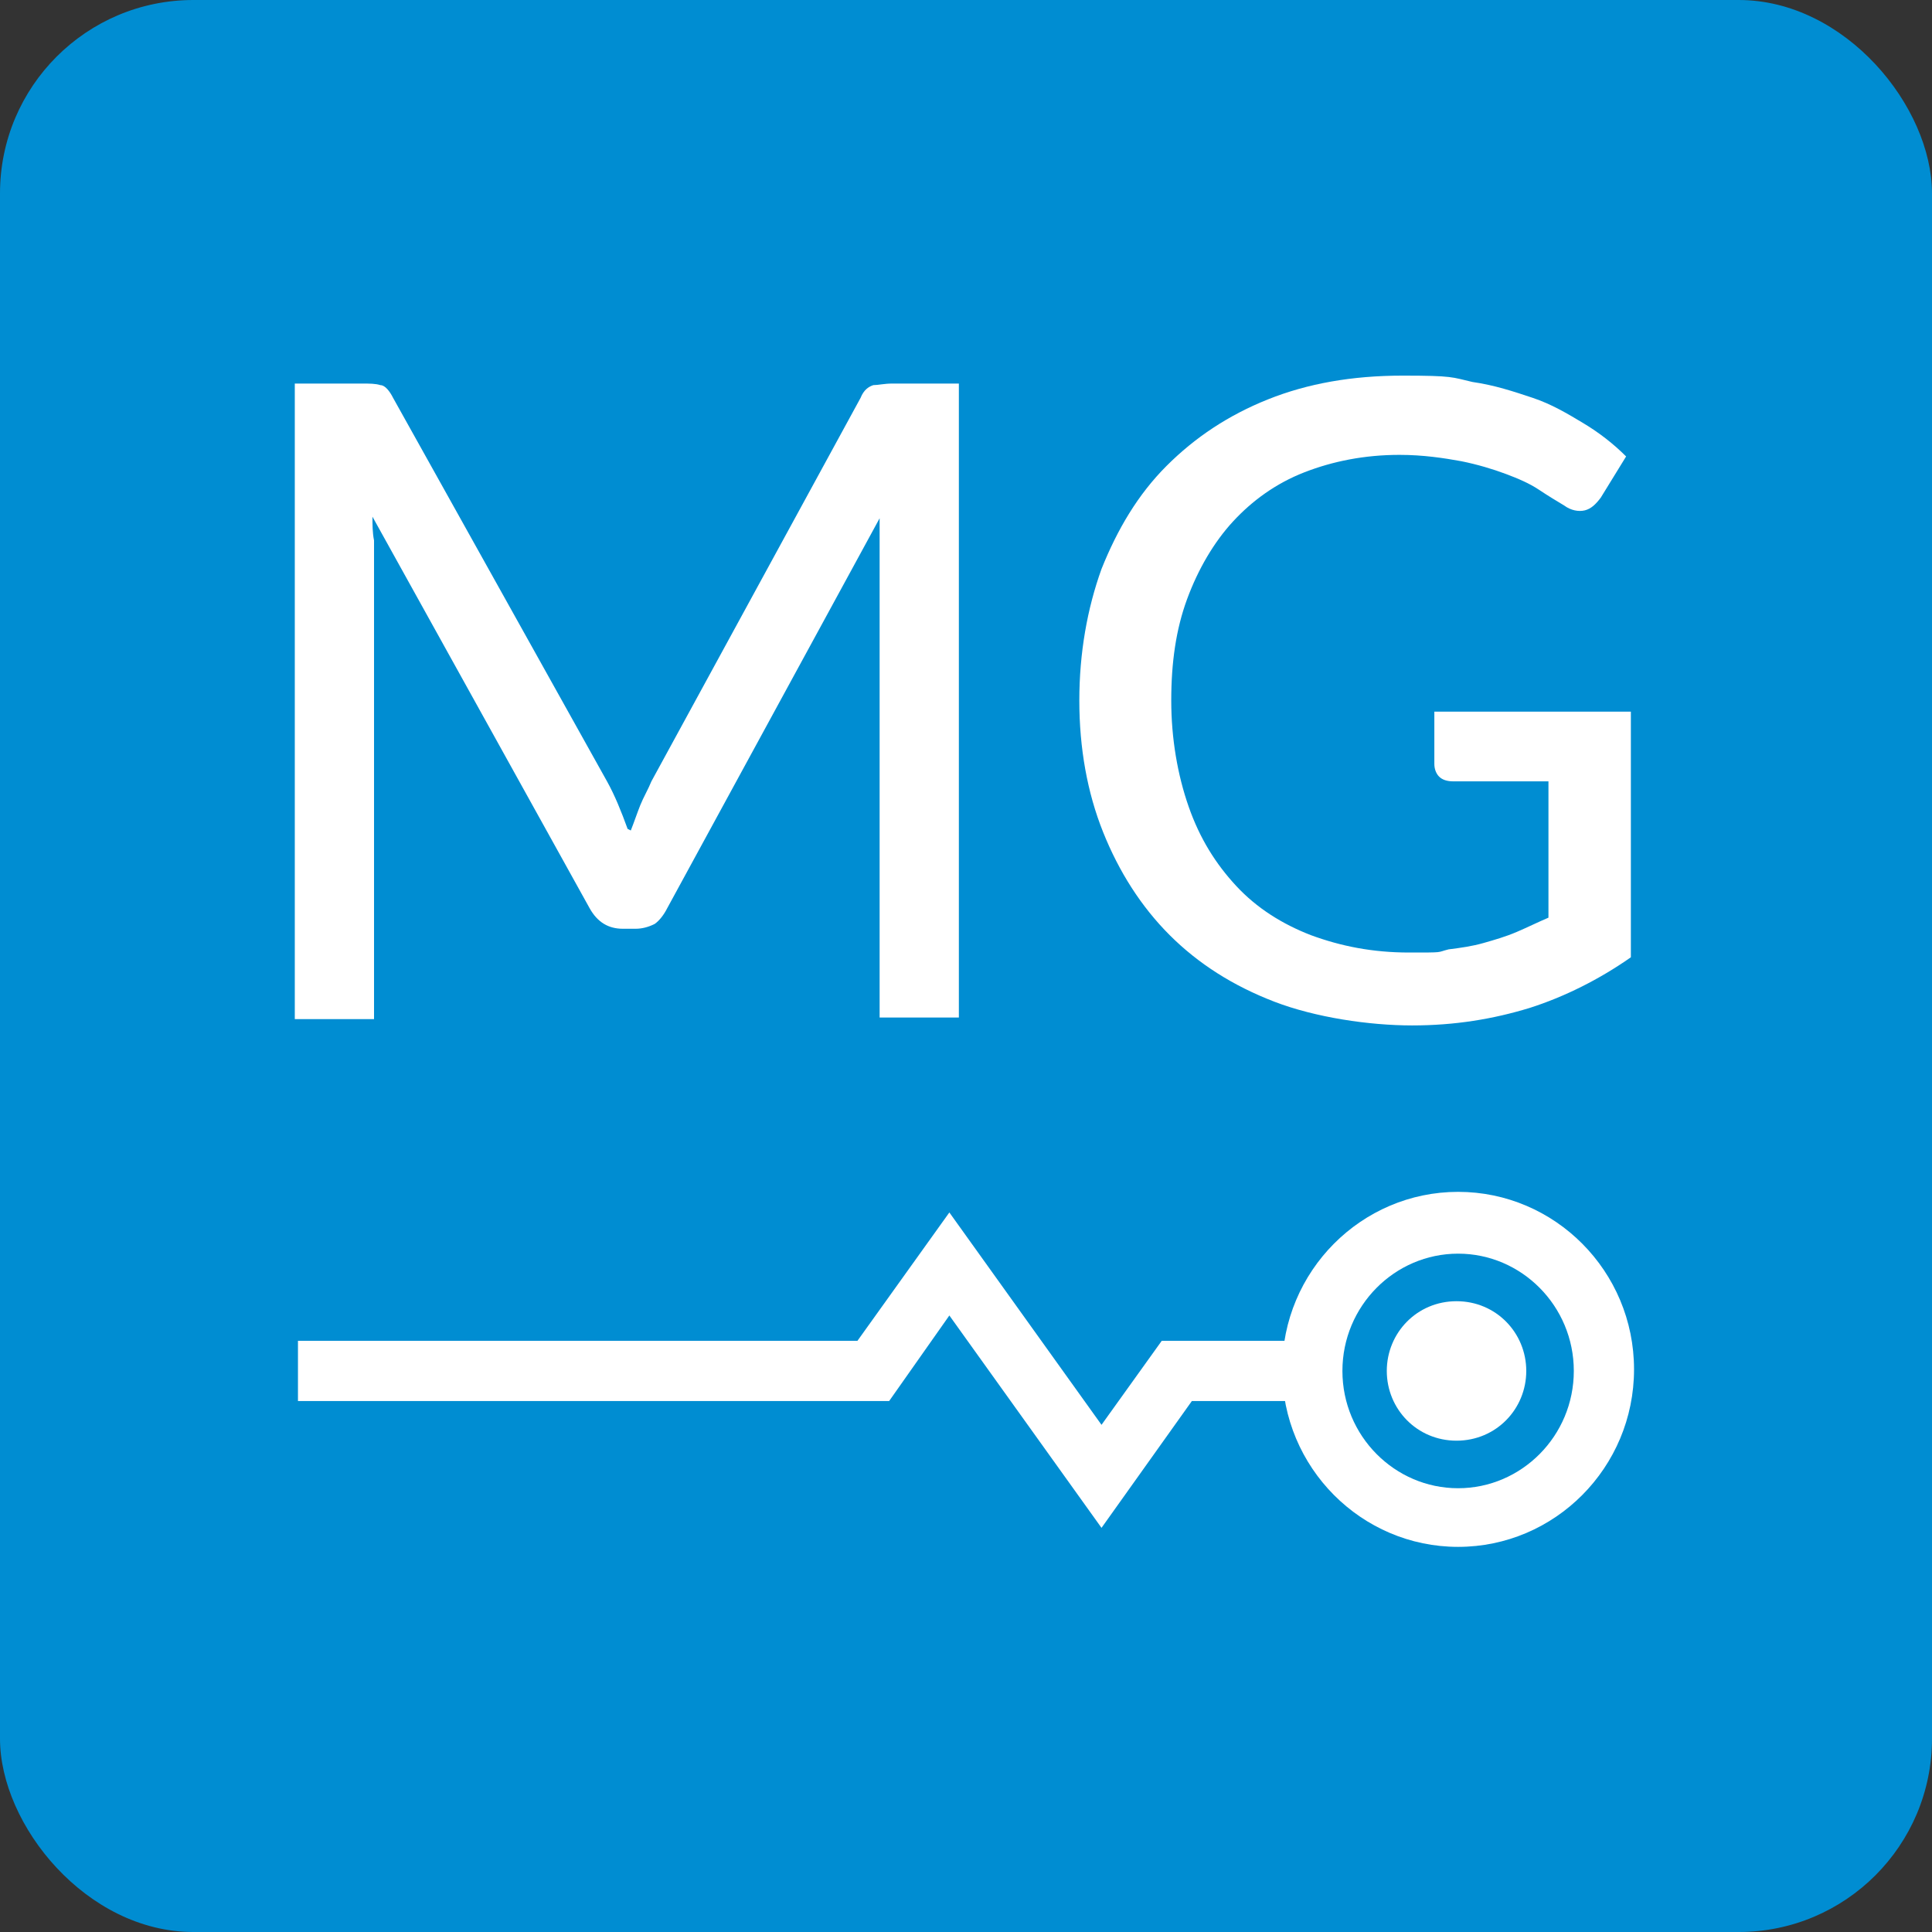
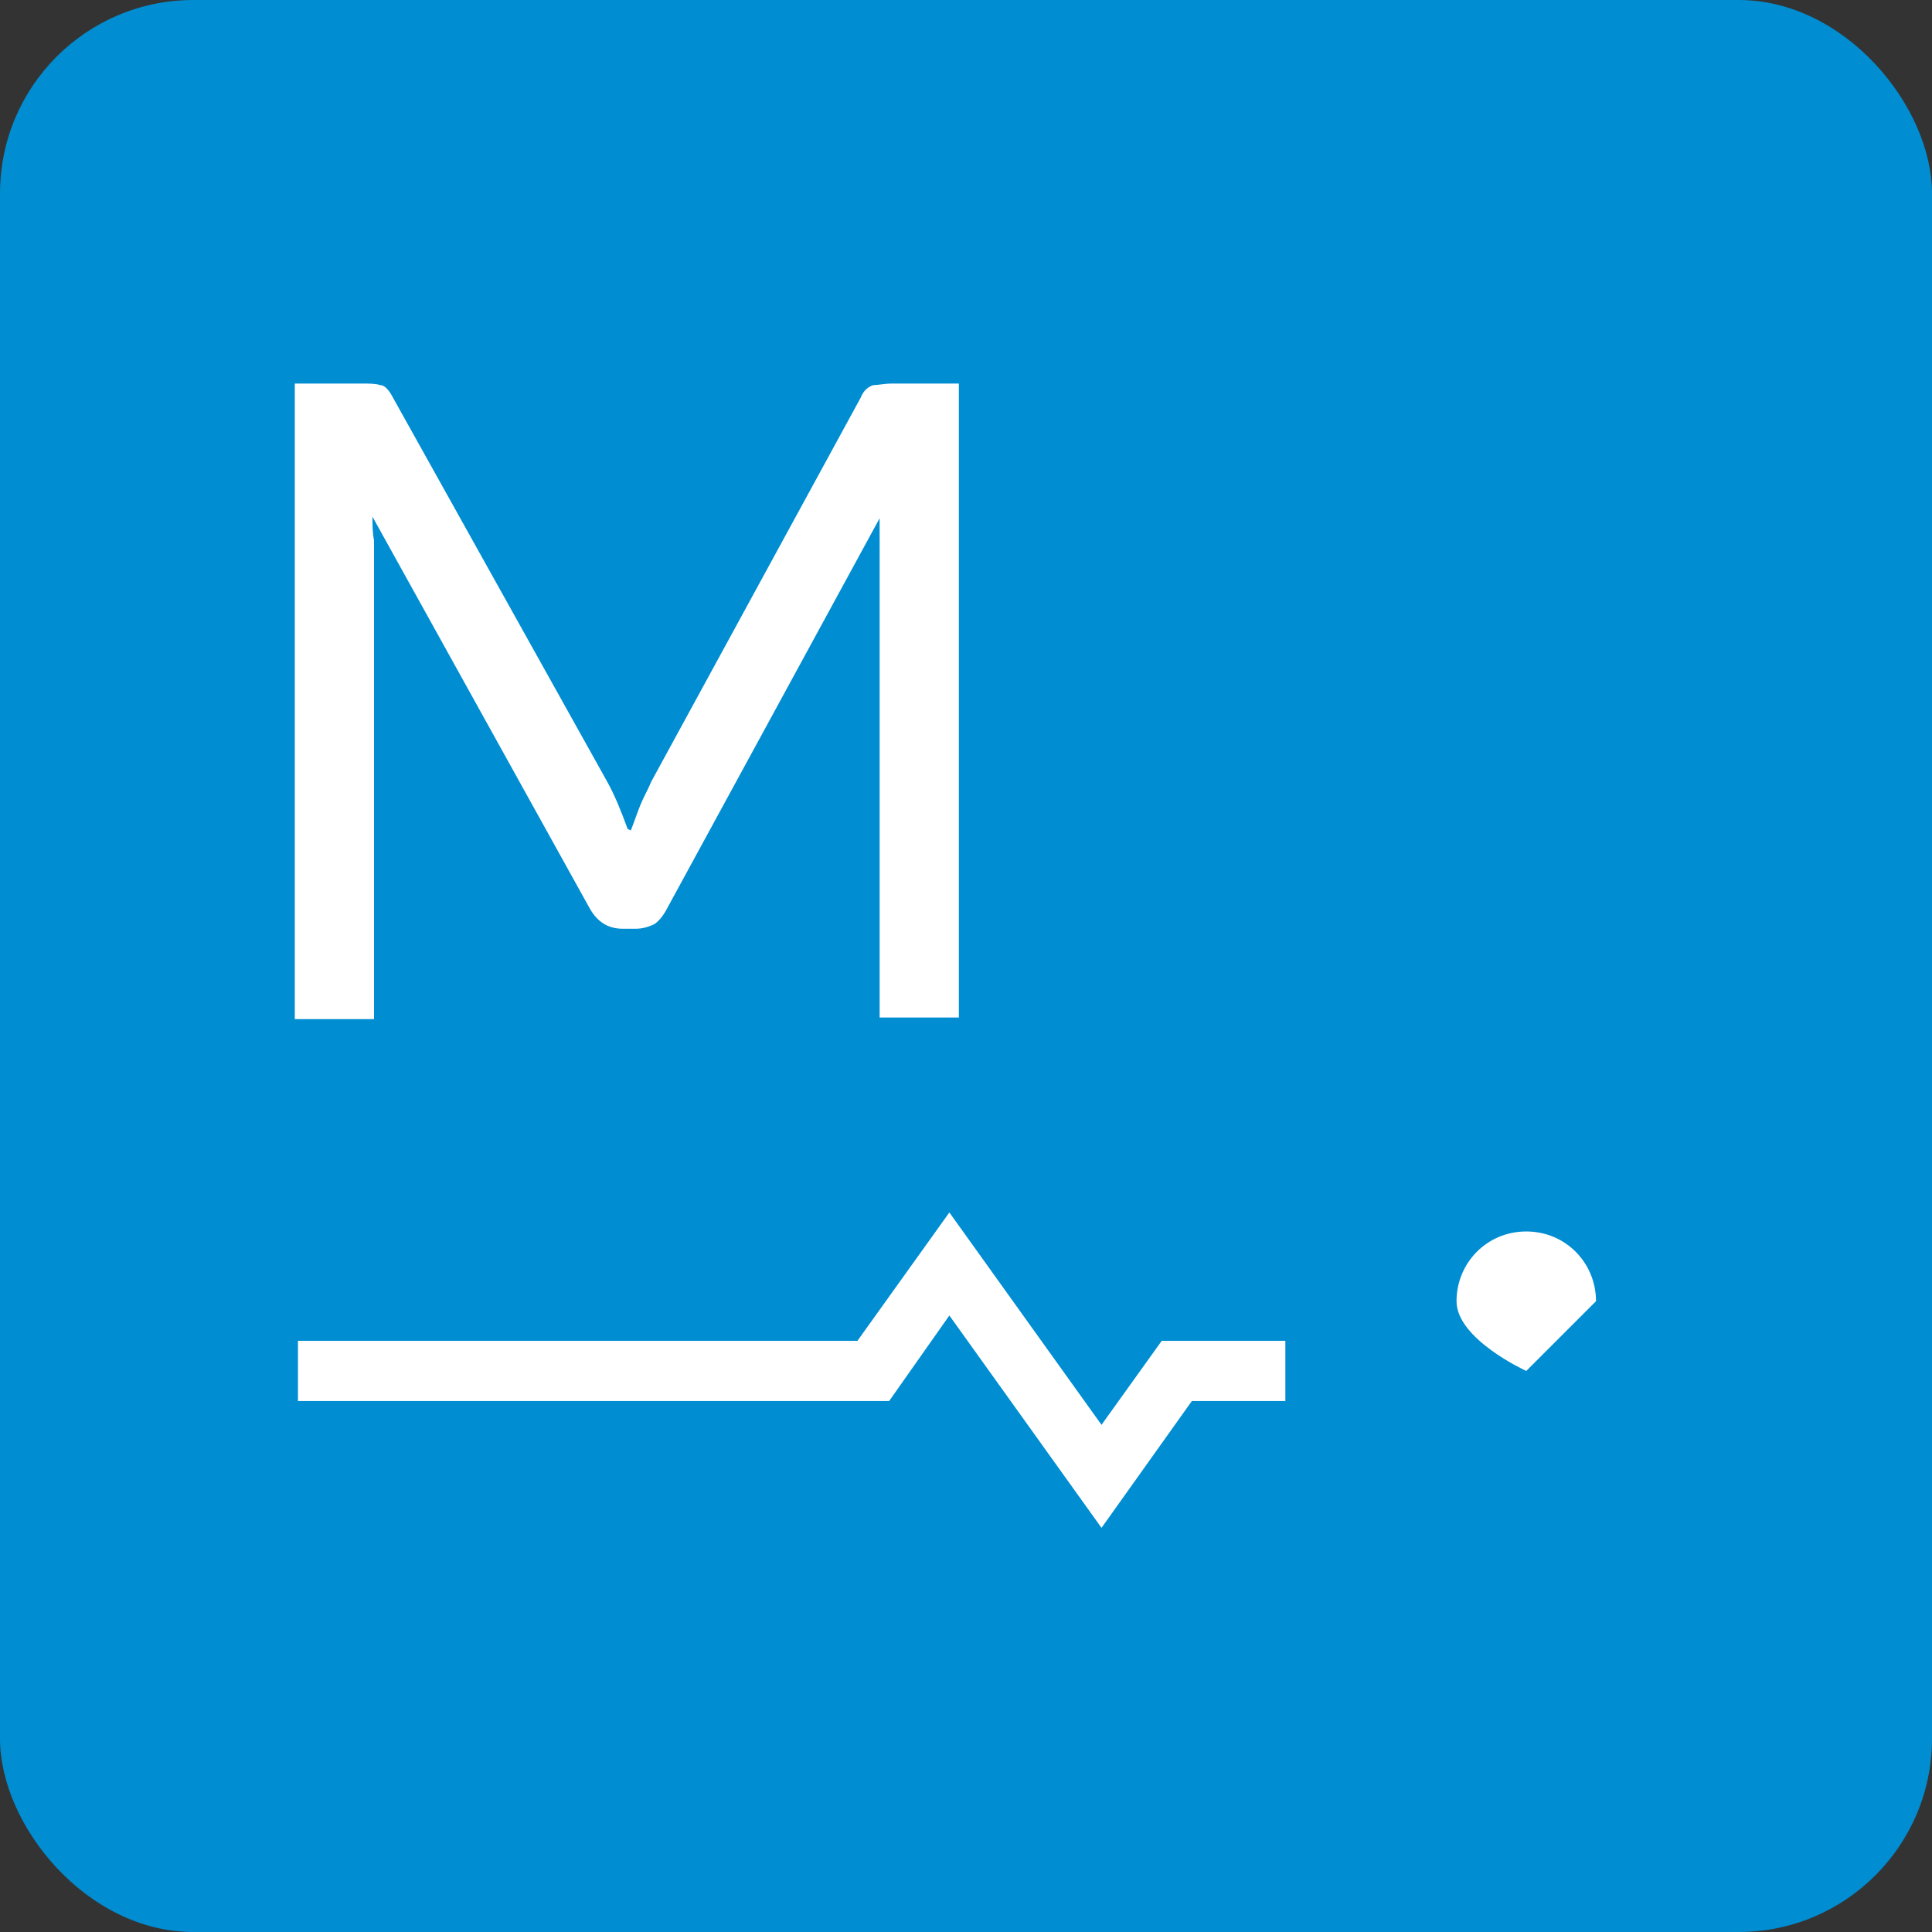
<svg xmlns="http://www.w3.org/2000/svg" id="Layer_1" data-name="Layer 1" version="1.1" viewBox="0 0 121.9 121.9">
  <rect x="0" y="0" width="121.9" height="121.9" fill="#333333" stroke="none" />
  <defs>
    <style>
      .cls-1 {
        fill: #008dd2;
      }

      .cls-1, .cls-2 {
        stroke-width: 0px;
      }

      .cls-2 {
        fill: #fff;
      }
    </style>
  </defs>
  <rect class="cls-1" width="121.9" height="121.9" rx="12.2" ry="12.2" />
  <g>
    <path class="cls-2" d="M39.8,52.4c.2-.5.4-1.1.6-1.6.2-.5.5-1,.7-1.5l13.2-24.2c.2-.5.5-.7.8-.8.3,0,.7-.1,1.2-.1h4.2v40h-5v-28.8c0-.4,0-.8,0-1.3,0-.5,0-.9,0-1.4l-13.4,24.6c-.2.4-.5.8-.8,1-.4.2-.8.3-1.2.3h-.8c-.9,0-1.6-.4-2.1-1.3l-13.7-24.7c0,.5,0,1,.1,1.5,0,.5,0,.9,0,1.4v28.8h-5V24.2h4.2c.5,0,.9,0,1.2.1.3,0,.6.4.8.8l13.5,24.2c.5.9.9,1.9,1.3,3" />
-     <path class="cls-2" d="M96.5,63.6c-2.3.7-4.7,1.1-7.4,1.1s-6.1-.5-8.7-1.5c-2.6-1-4.8-2.4-6.6-4.2-1.8-1.8-3.2-4-4.2-6.5-1-2.5-1.5-5.3-1.5-8.3s.5-5.8,1.4-8.3c1-2.5,2.3-4.7,4.1-6.5,1.8-1.8,3.9-3.2,6.4-4.2,2.5-1,5.3-1.5,8.5-1.5s3.1.1,4.4.4c1.4.2,2.6.6,3.8,1,1.2.4,2.2,1,3.2,1.6,1,.6,1.9,1.3,2.7,2.1l-1.6,2.6c-.3.4-.6.7-1,.8-.4.1-.9,0-1.3-.3-.5-.3-1-.6-1.6-1-.6-.4-1.3-.7-2.1-1-.8-.3-1.8-.6-2.8-.8-1.1-.2-2.4-.4-3.9-.4-2.2,0-4.2.4-6,1.1-1.8.7-3.3,1.8-4.5,3.1-1.2,1.3-2.2,3-2.9,4.9-.7,1.9-1,4-1,6.4s.4,4.7,1.1,6.7c.7,2,1.7,3.6,3,5,1.3,1.4,2.9,2.4,4.7,3.1,1.9.7,3.9,1.1,6.2,1.1s1.7,0,2.5-.2c.8-.1,1.5-.2,2.2-.4.7-.2,1.4-.4,2.1-.7.7-.3,1.3-.6,2-.9v-8.6h-6c-.4,0-.7-.1-.9-.3-.2-.2-.3-.5-.3-.8v-3.3h12.4v15.5c-2,1.4-4.2,2.5-6.4,3.2" />
-     <path class="cls-2" d="M96.3,86.5c0,2.4-1.9,4.4-4.4,4.4s-4.4-2-4.4-4.4,1.9-4.4,4.4-4.4,4.4,2,4.4,4.4" />
-     <path class="cls-2" d="M92,97.6c-6.1,0-11.1-5-11.1-11.2s5-11.2,11.1-11.2,11.1,5,11.1,11.2-5,11.2-11.1,11.2M92,79.1c-4,0-7.3,3.3-7.3,7.4s3.3,7.4,7.3,7.4,7.3-3.3,7.3-7.4-3.3-7.4-7.3-7.4" />
+     <path class="cls-2" d="M96.3,86.5s-4.4-2-4.4-4.4,1.9-4.4,4.4-4.4,4.4,2,4.4,4.4" />
    <polygon class="cls-2" points="69.5 96.4 59.9 83 56.1 88.4 18.8 88.4 18.8 84.6 54.1 84.6 59.9 76.5 69.5 89.9 73.3 84.6 81.1 84.6 81.1 88.4 75.2 88.4 69.5 96.4" />
  </g>
</svg>